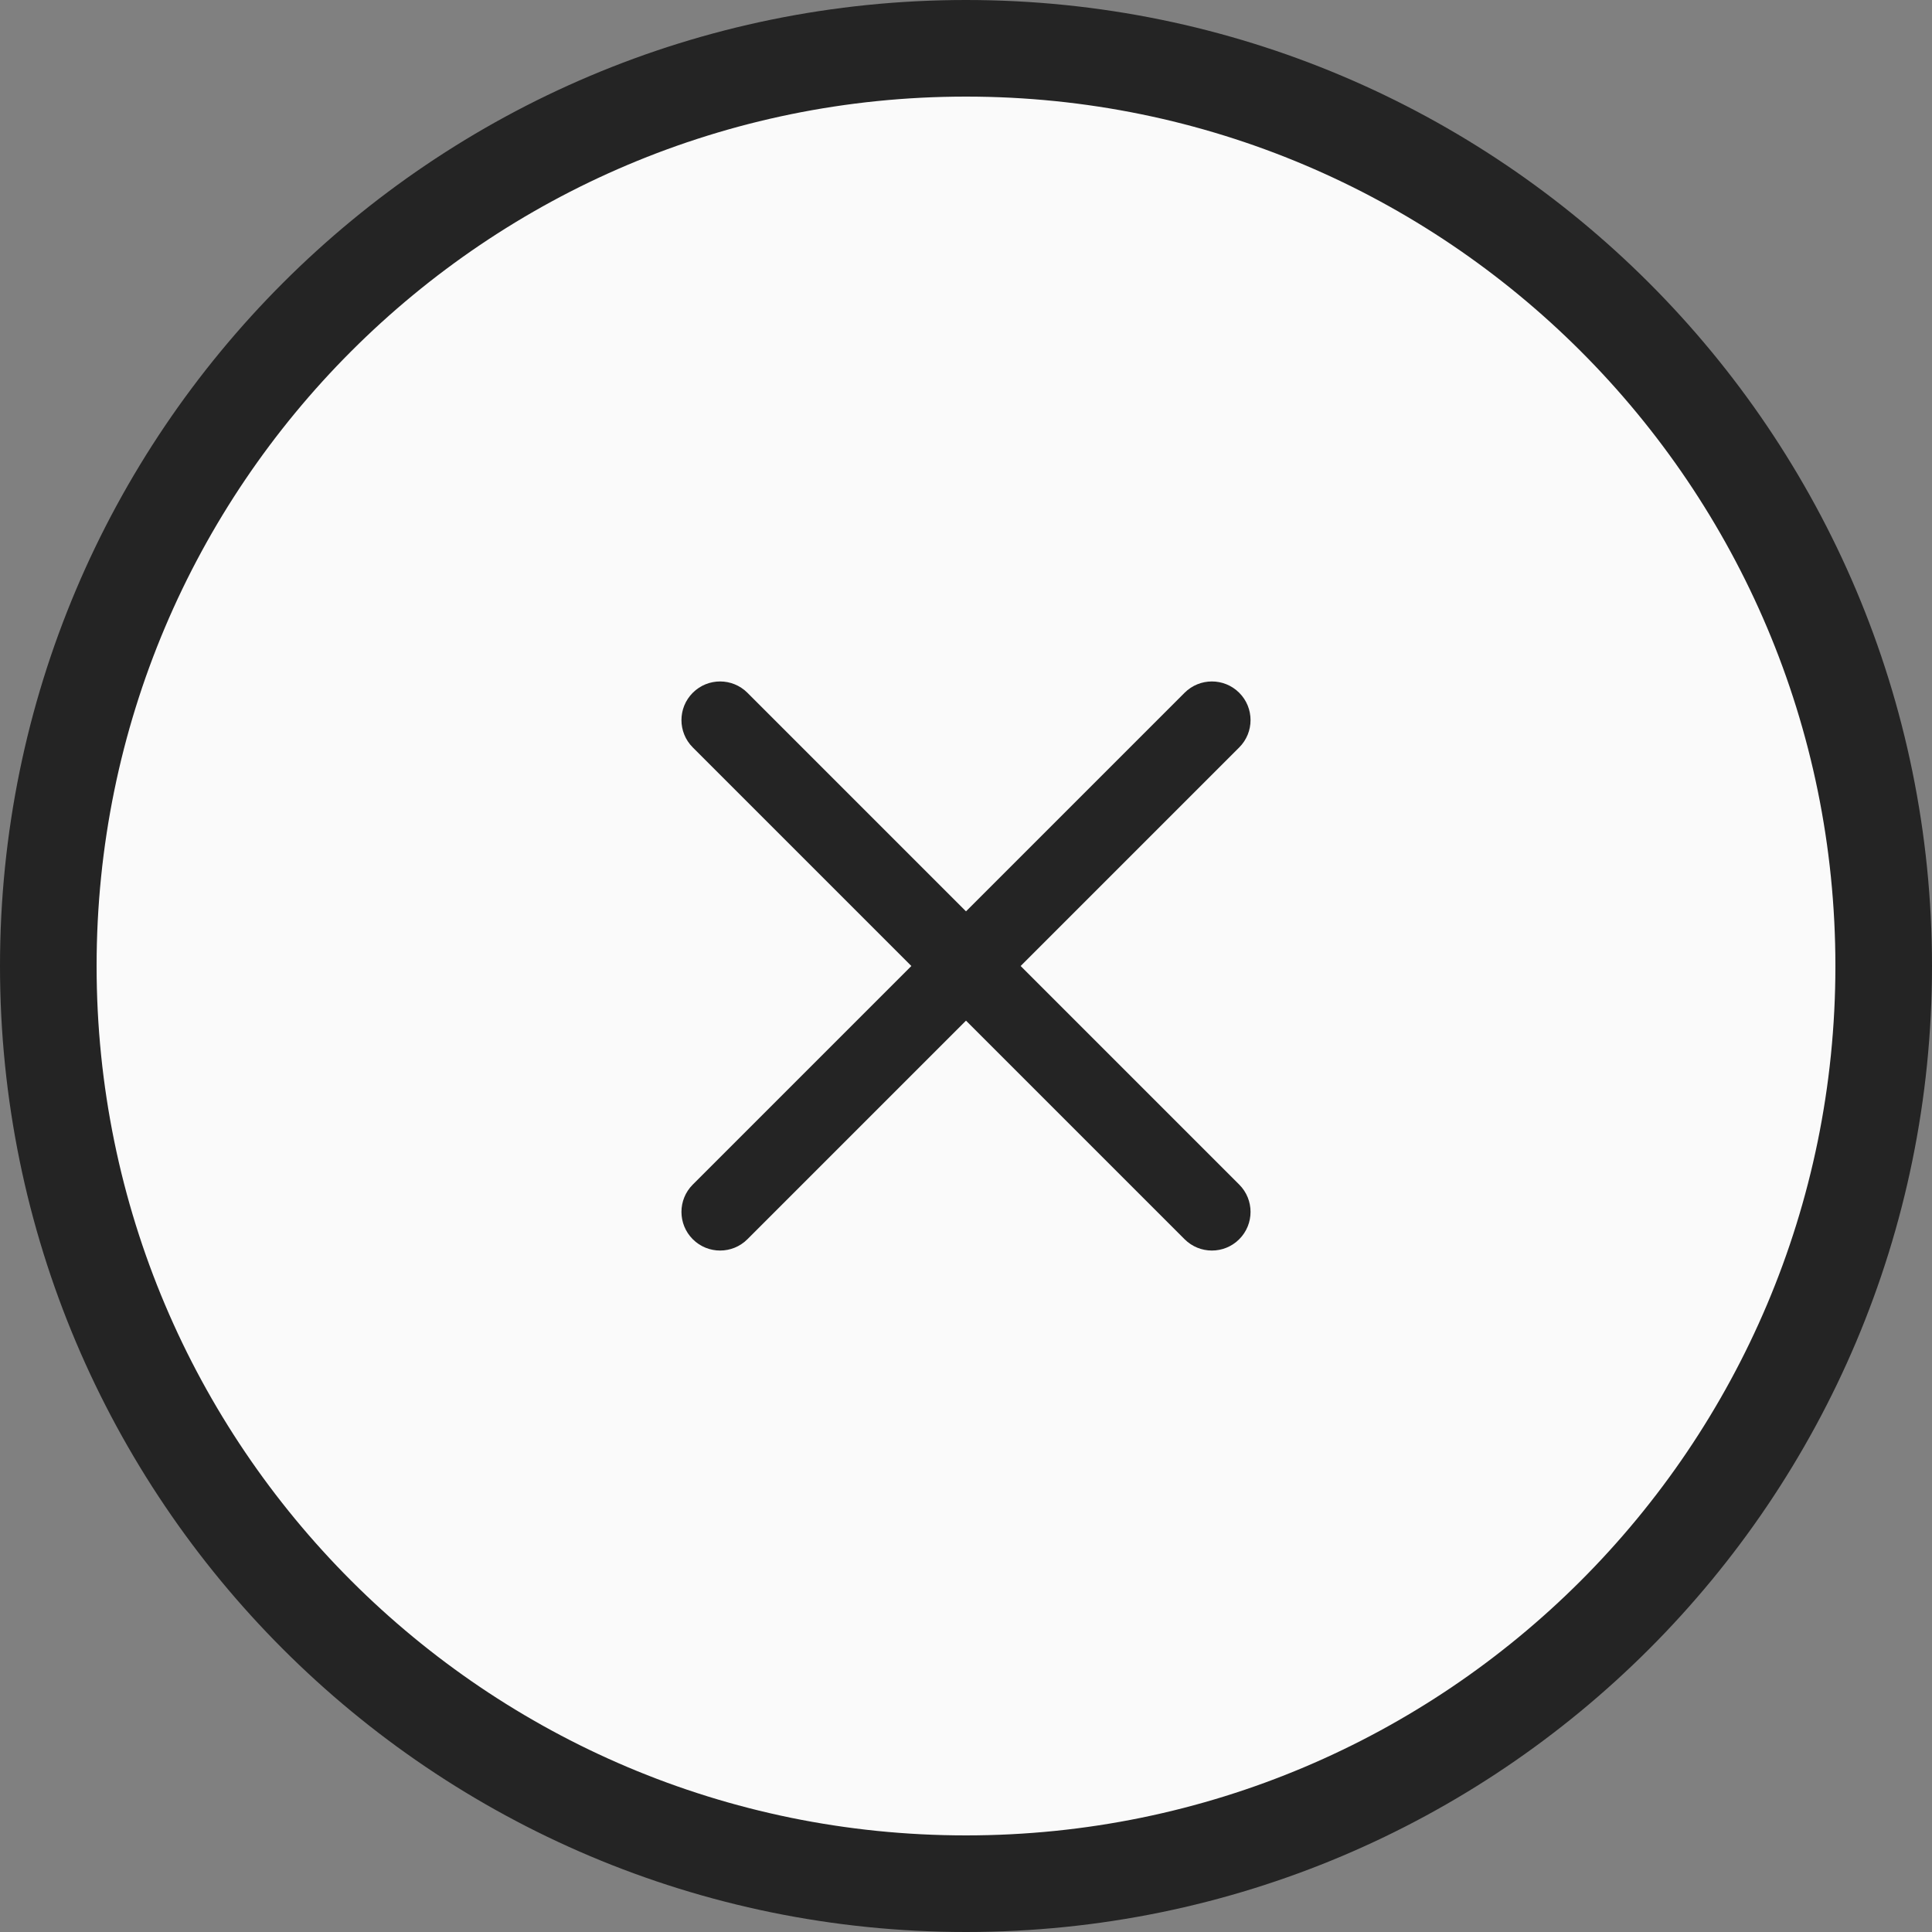
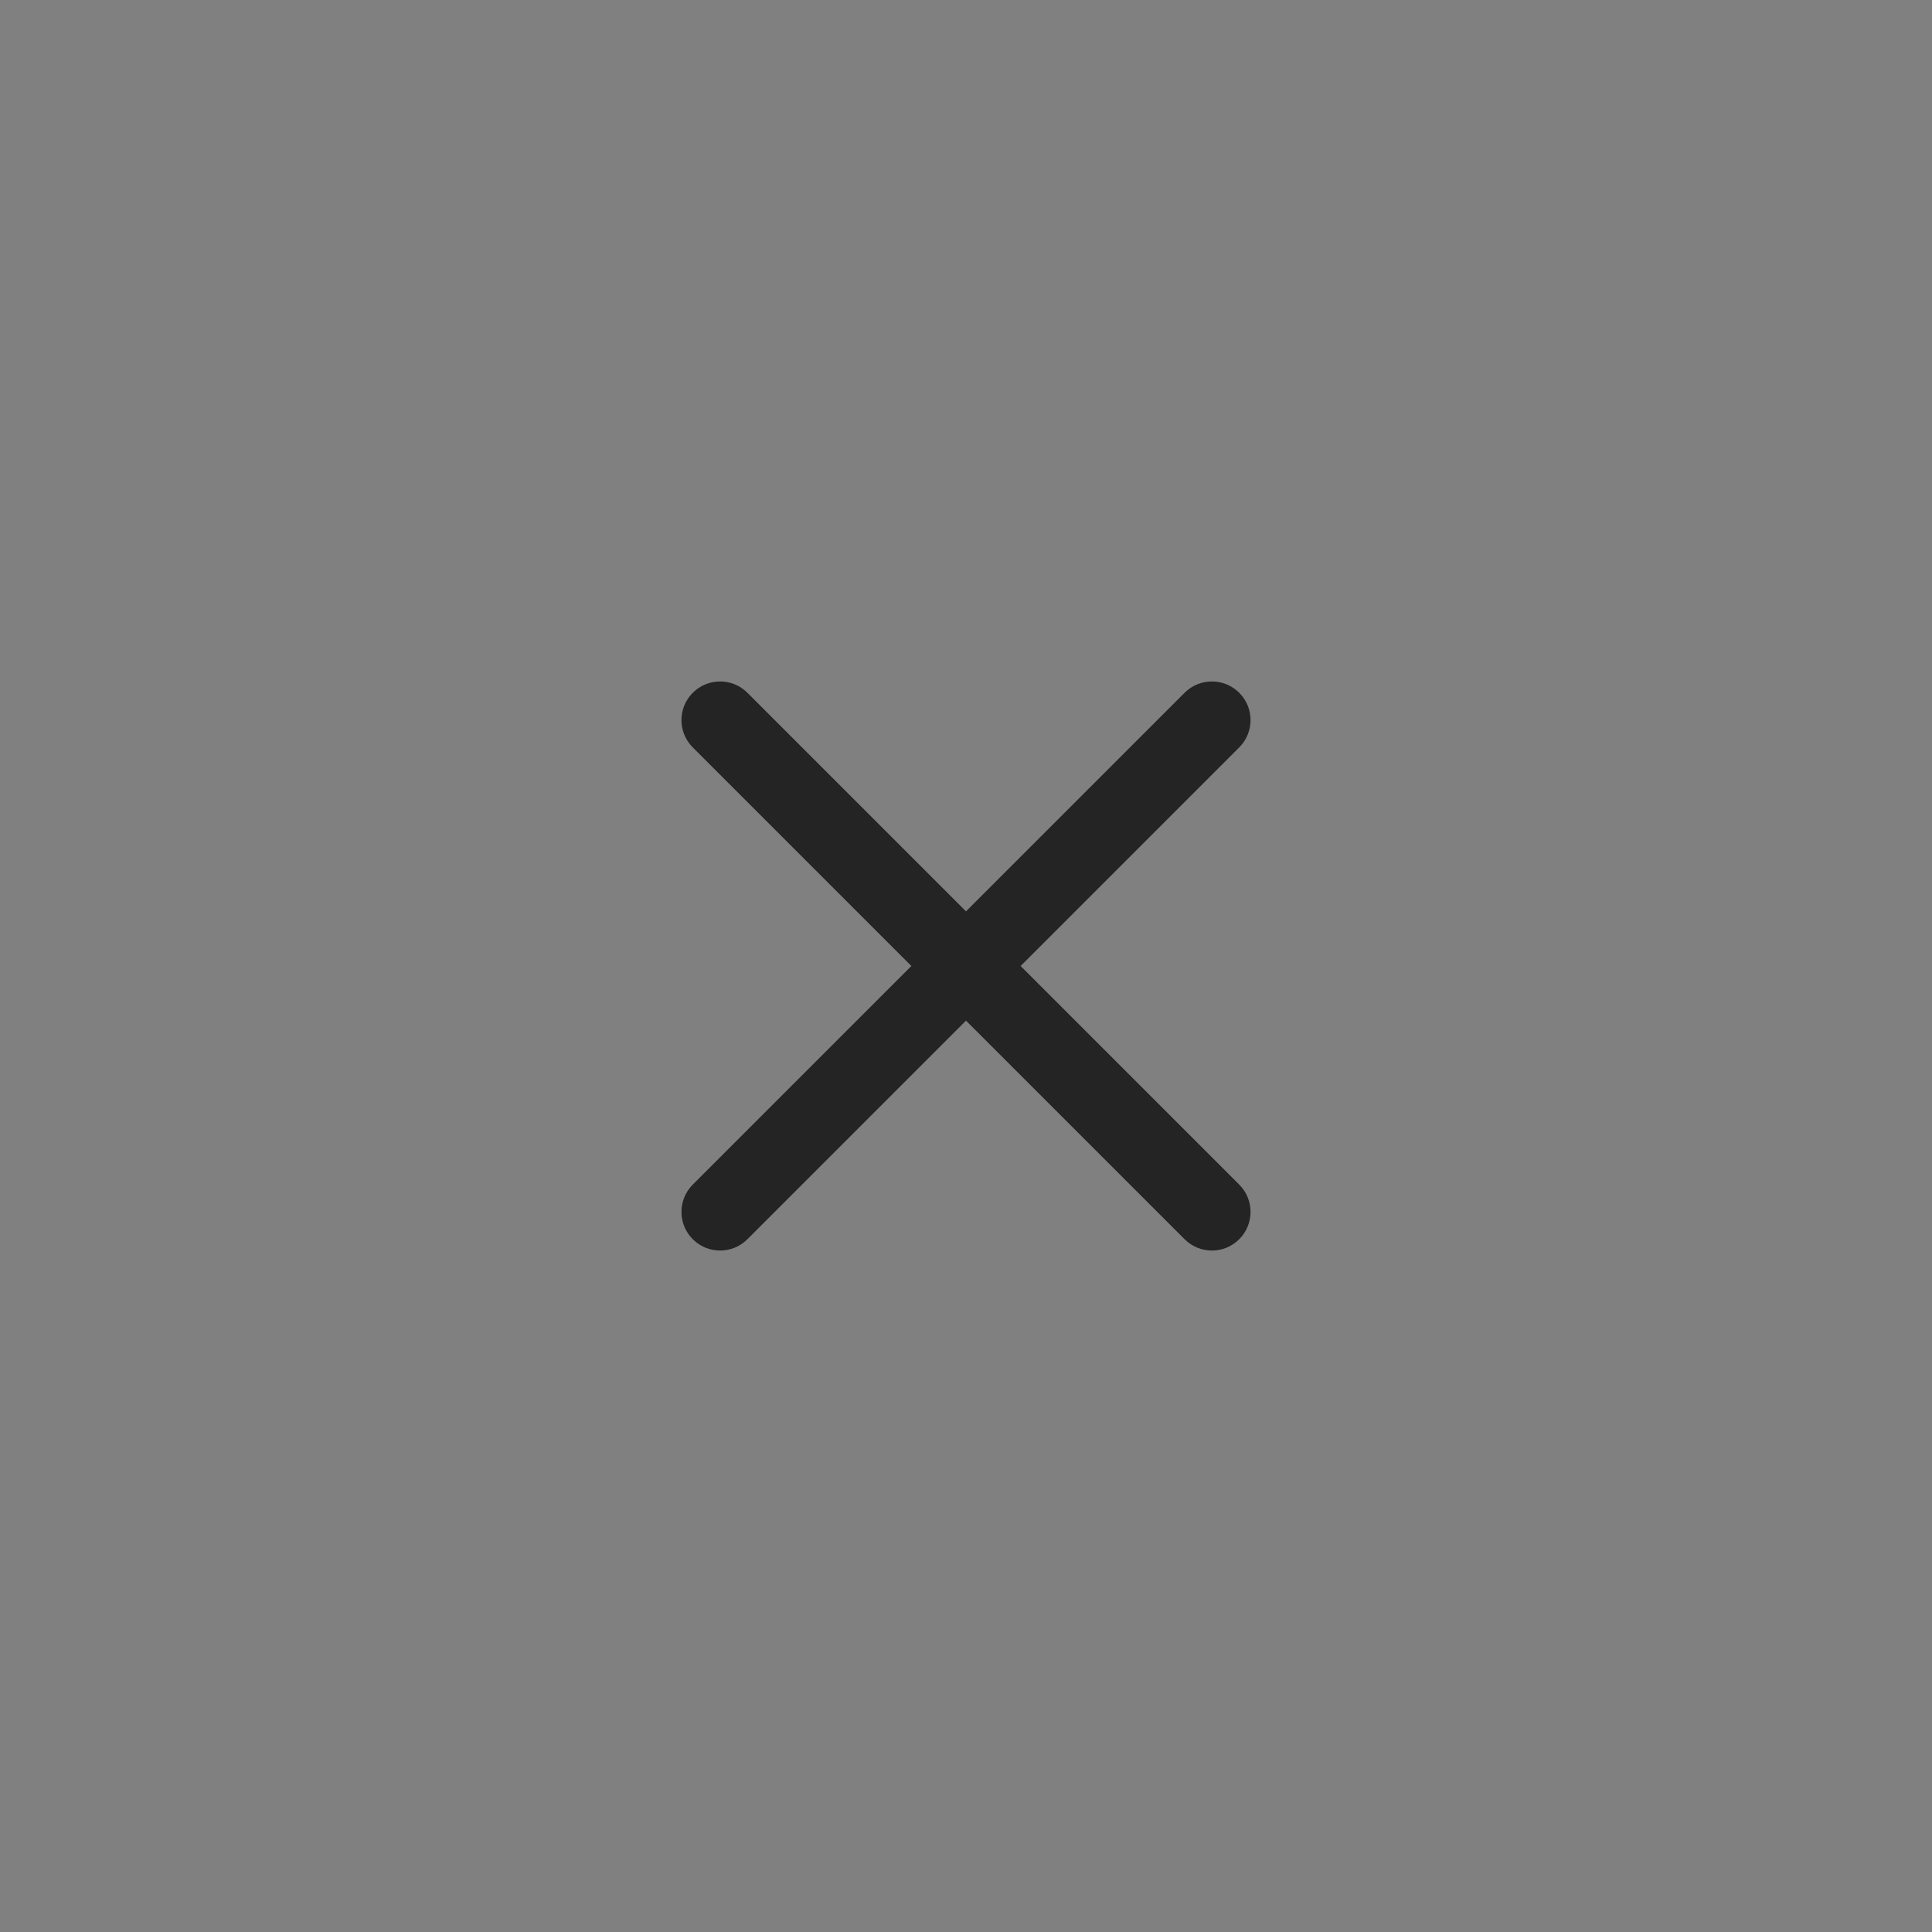
<svg xmlns="http://www.w3.org/2000/svg" width="20px" height="20px" viewBox="0 0 20 20" version="1.1">
  <rect x="0" y="0" width="20" height="20" fill="#808080" stroke="none" />
  <title>Group 4</title>
  <desc>Created with Sketch Beta.</desc>
  <g id="Page-1" stroke="none" stroke-width="1" fill="none" fill-rule="evenodd">
    <g id="Plate" transform="translate(-743, -754)">
      <g id="Group-2-Copy-13" transform="translate(407, 754)">
        <g id="Group-4" transform="translate(336, 0)">
-           <path d="M10,0.5 C4.753,0.5 0.5,4.753 0.5,10 C0.5,15.247 4.753,19.5 10,19.5 C15.247,19.5 19.5,15.247 19.5,10 C19.5,4.753 15.247,0.5 10,0.5 Z" id="Shape-Copy-59" stroke="#242424" fill="#FAFAFA" />
          <path d="M9.6,9.6 L9.6,6.4 C9.6,6.179 9.779,6 10,6 C10.221,6 10.4,6.179 10.4,6.4 L10.4,9.6 L13.6,9.6 C13.821,9.6 14,9.779 14,10 C14,10.221 13.821,10.4 13.6,10.4 L10.4,10.4 L10.4,13.6 C10.4,13.821 10.221,14 10,14 C9.779,14 9.6,13.821 9.6,13.6 L9.6,10.4 L6.4,10.4 C6.179,10.4 6,10.221 6,10 C6,9.779 6.179,9.6 6.4,9.6 L9.6,9.6 Z" id="Combined-Shape-Copy-14" fill="#242424" fill-rule="nonzero" transform="translate(10, 10) rotate(45) translate(-10, -10) " />
        </g>
      </g>
    </g>
  </g>
</svg>